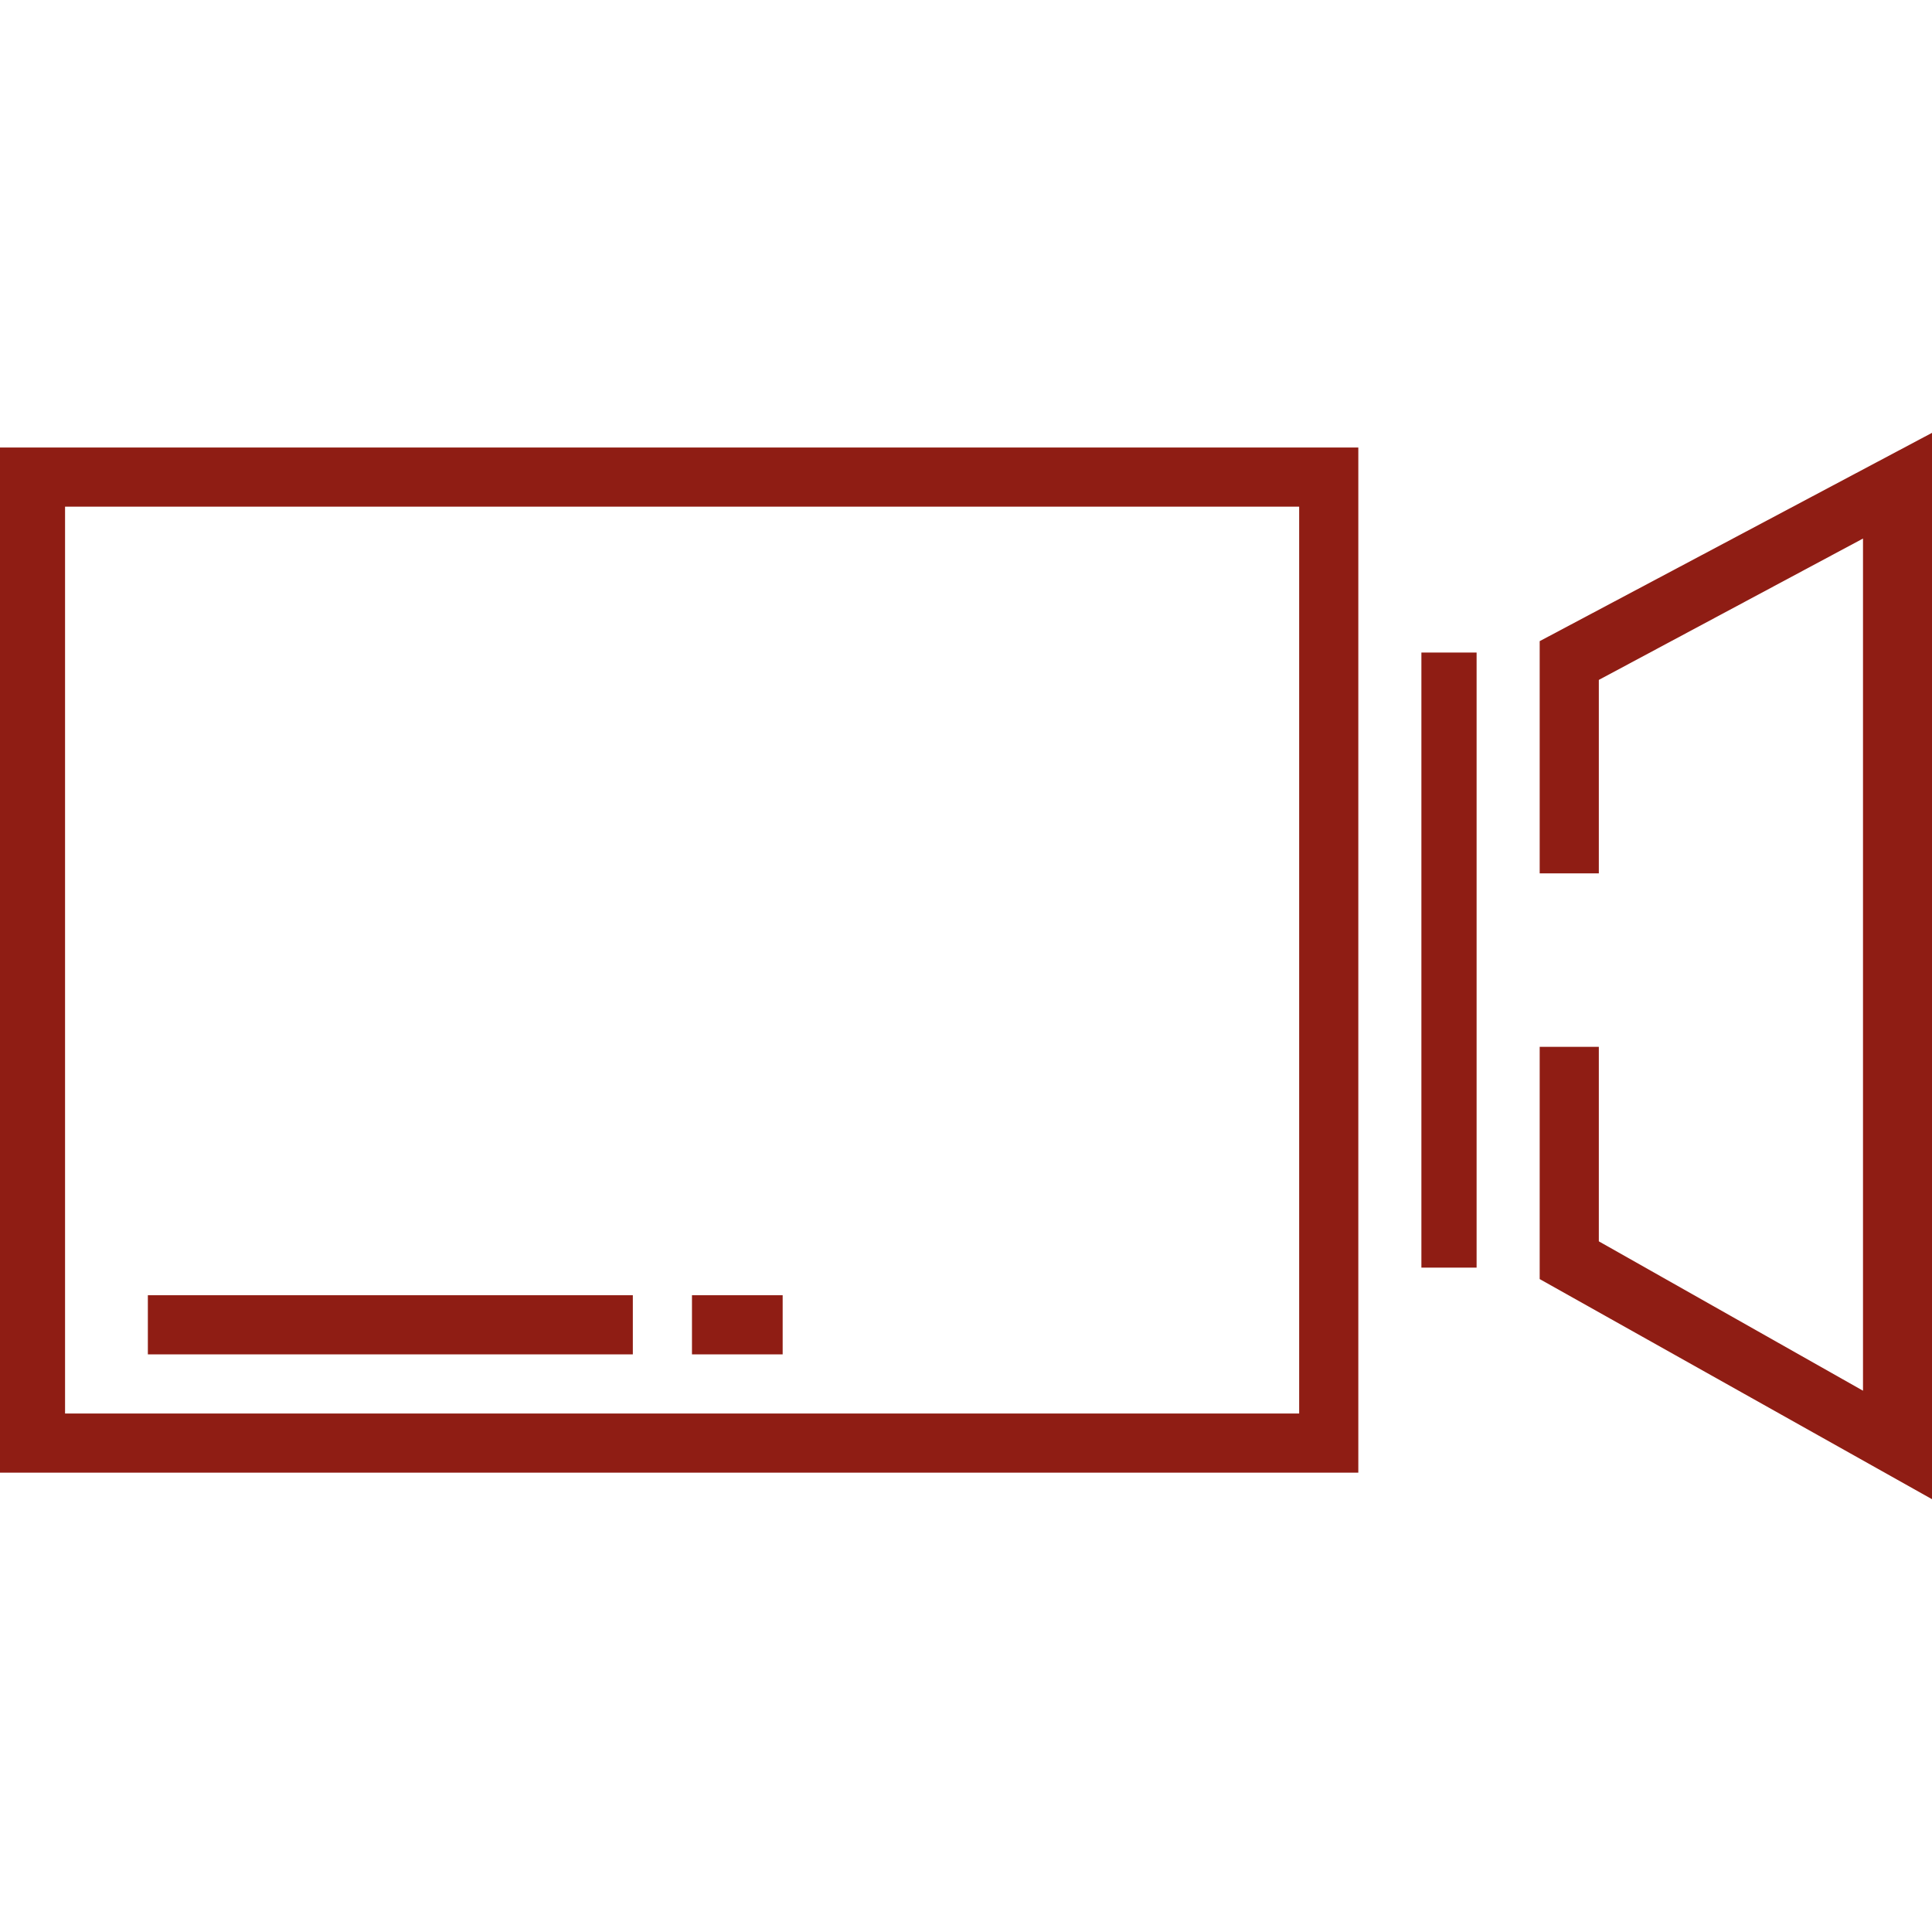
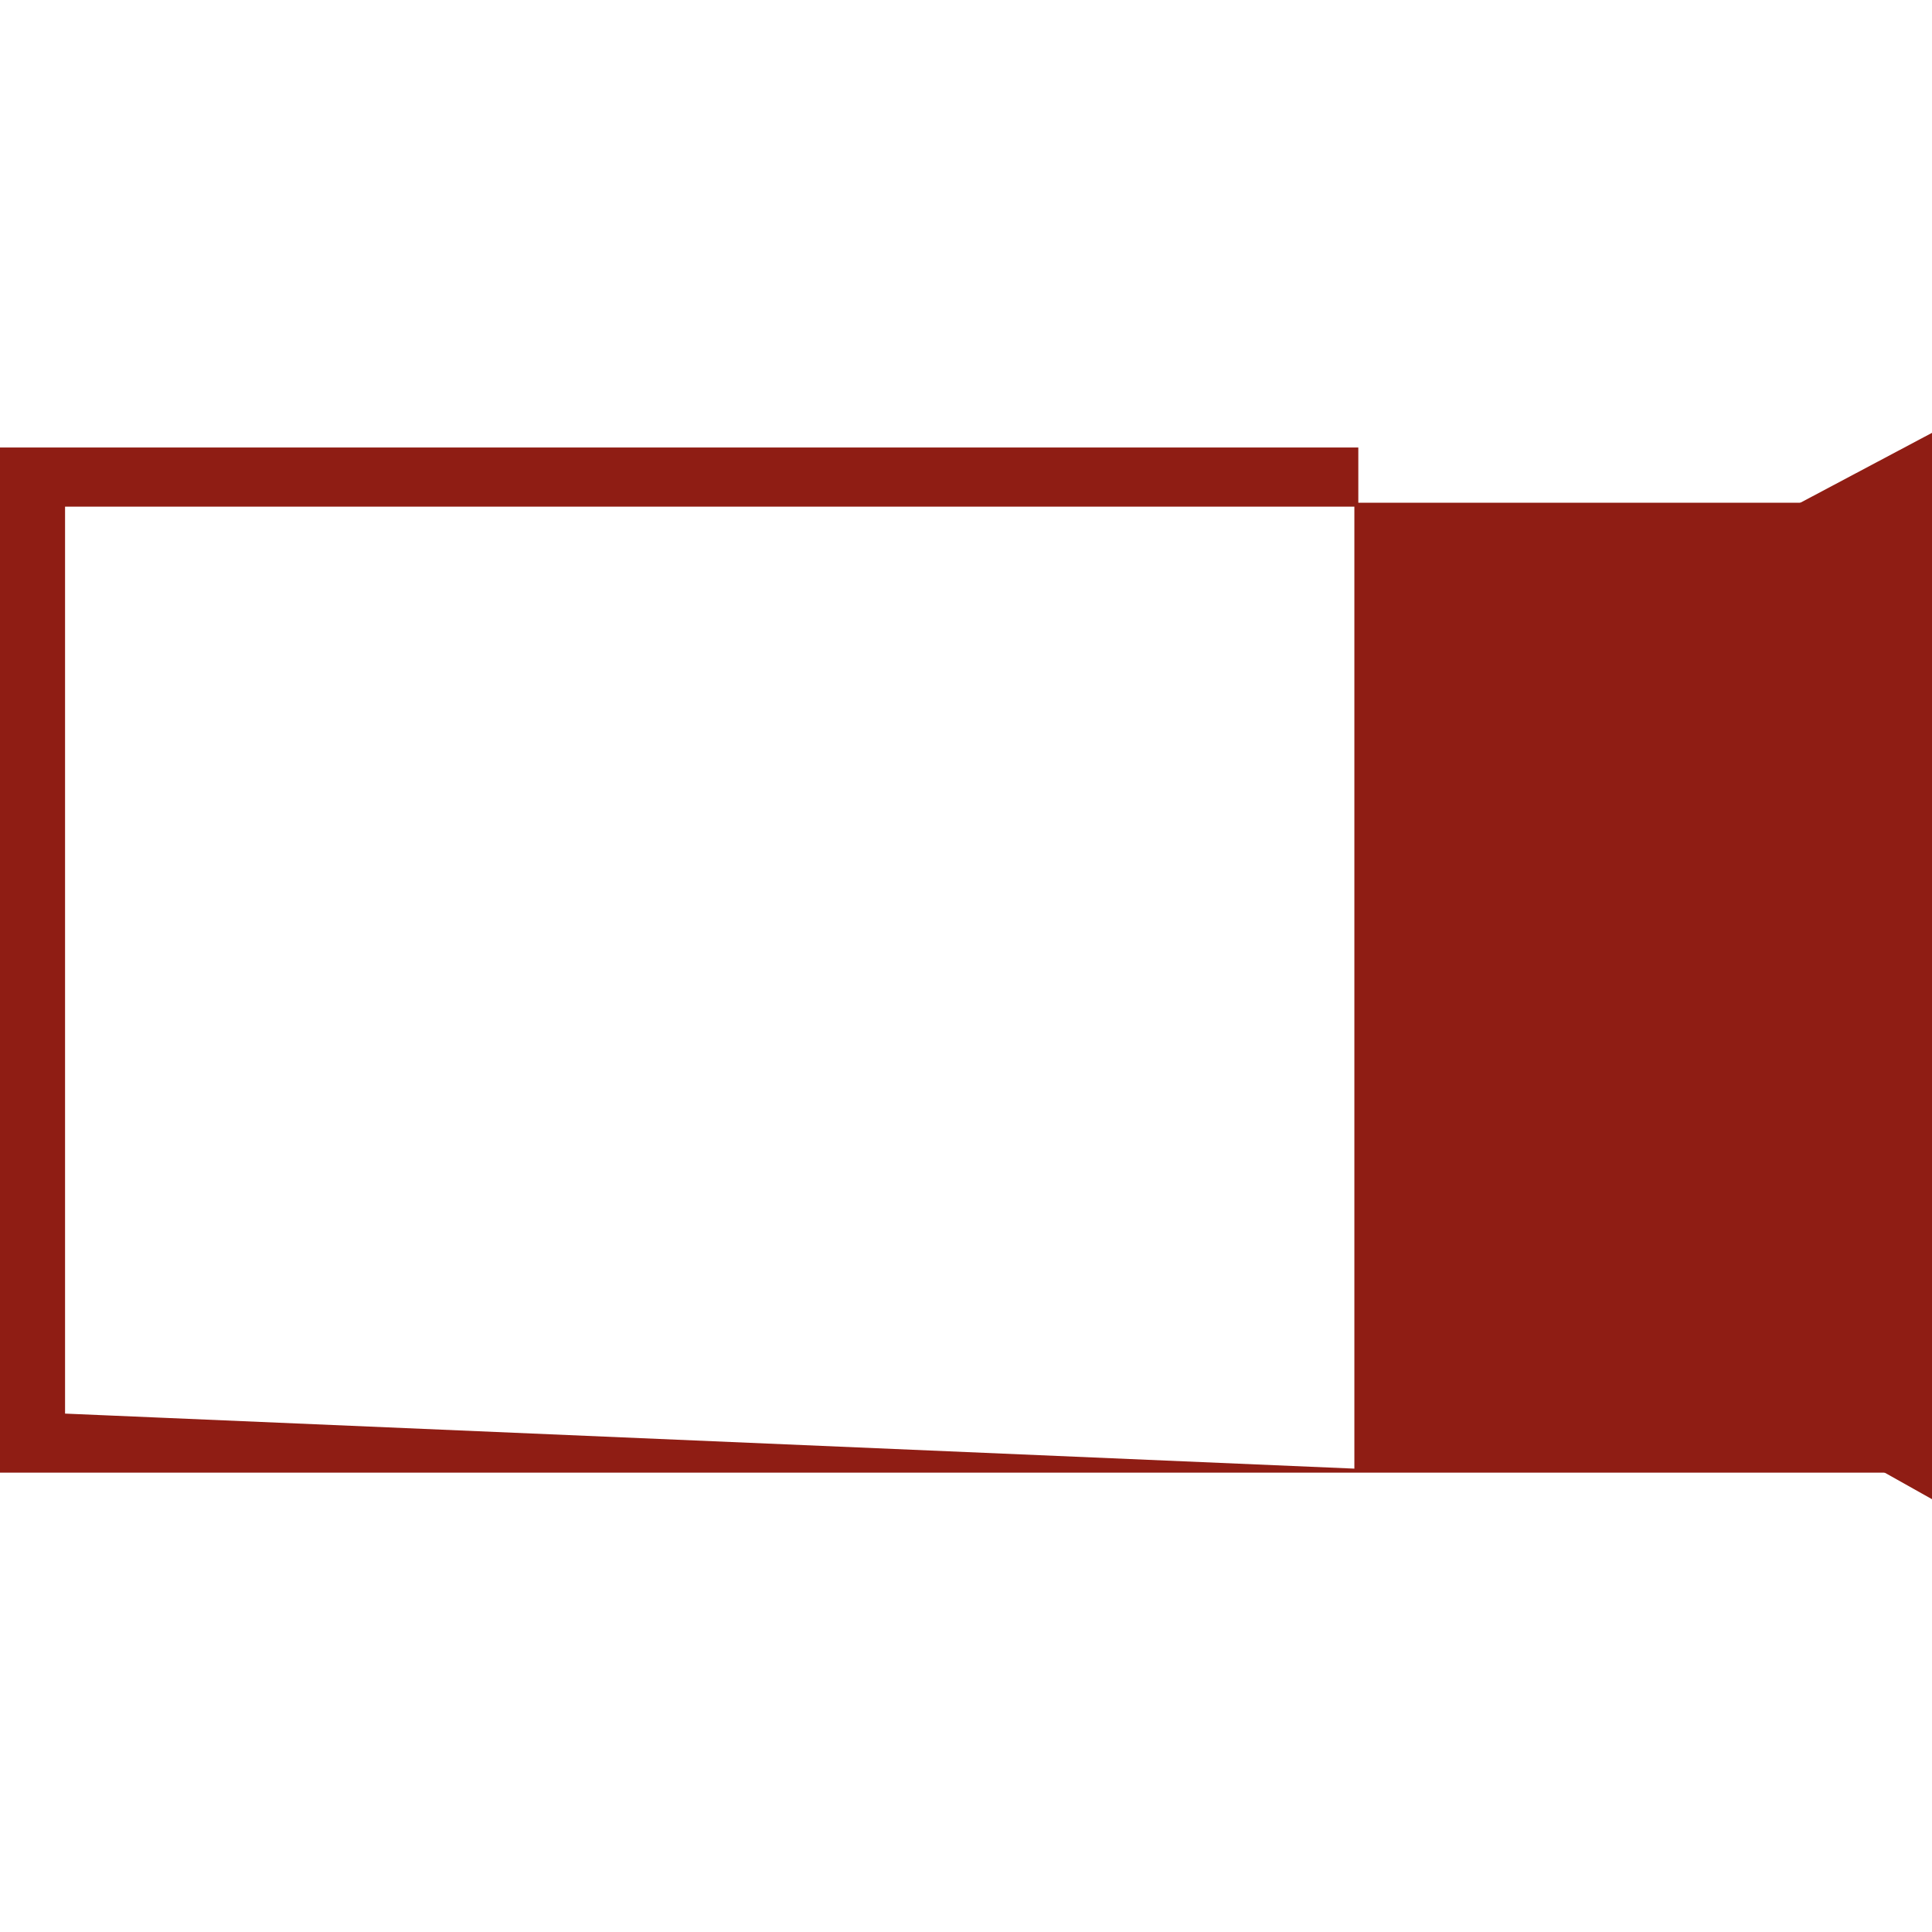
<svg xmlns="http://www.w3.org/2000/svg" version="1.1" id="IconsRepoEditor" x="0px" y="0px" viewBox="0 0 490 490" style="enable-background:new 0 0 490 490;" xml:space="preserve" width="100px" height="100px" fill="#8f1d14" stroke="#8f1d14" stroke-width="1">
  <g id="IconsRepo_bgCarrier" />
  <g id="IconsRepoEditor">
-     <path d="M344,373H0V114h344V373z M16,359h314V128H16V359z" />
+     <path d="M344,373H0V114h344V373z h314V128H16V359z" />
    <g id="IconsRepoEditor">
-       <rect x="38" y="329" width="122" height="14" />
      <g id="IconsRepoEditor">
-         <rect x="176" y="329" width="22" height="14" />
        <g id="IconsRepoEditor">
          <rect x="361" y="166" width="13" height="155" />
          <g id="IconsRepoEditor">
            <polygon points="490,379.655 391,324.11 391,266 405,266 405,315.122 473,353.573 473,135.754 405,172.141 405,221 391,221 391,162.913 490,110.345 " />
          </g>
        </g>
      </g>
    </g>
  </g>
</svg>